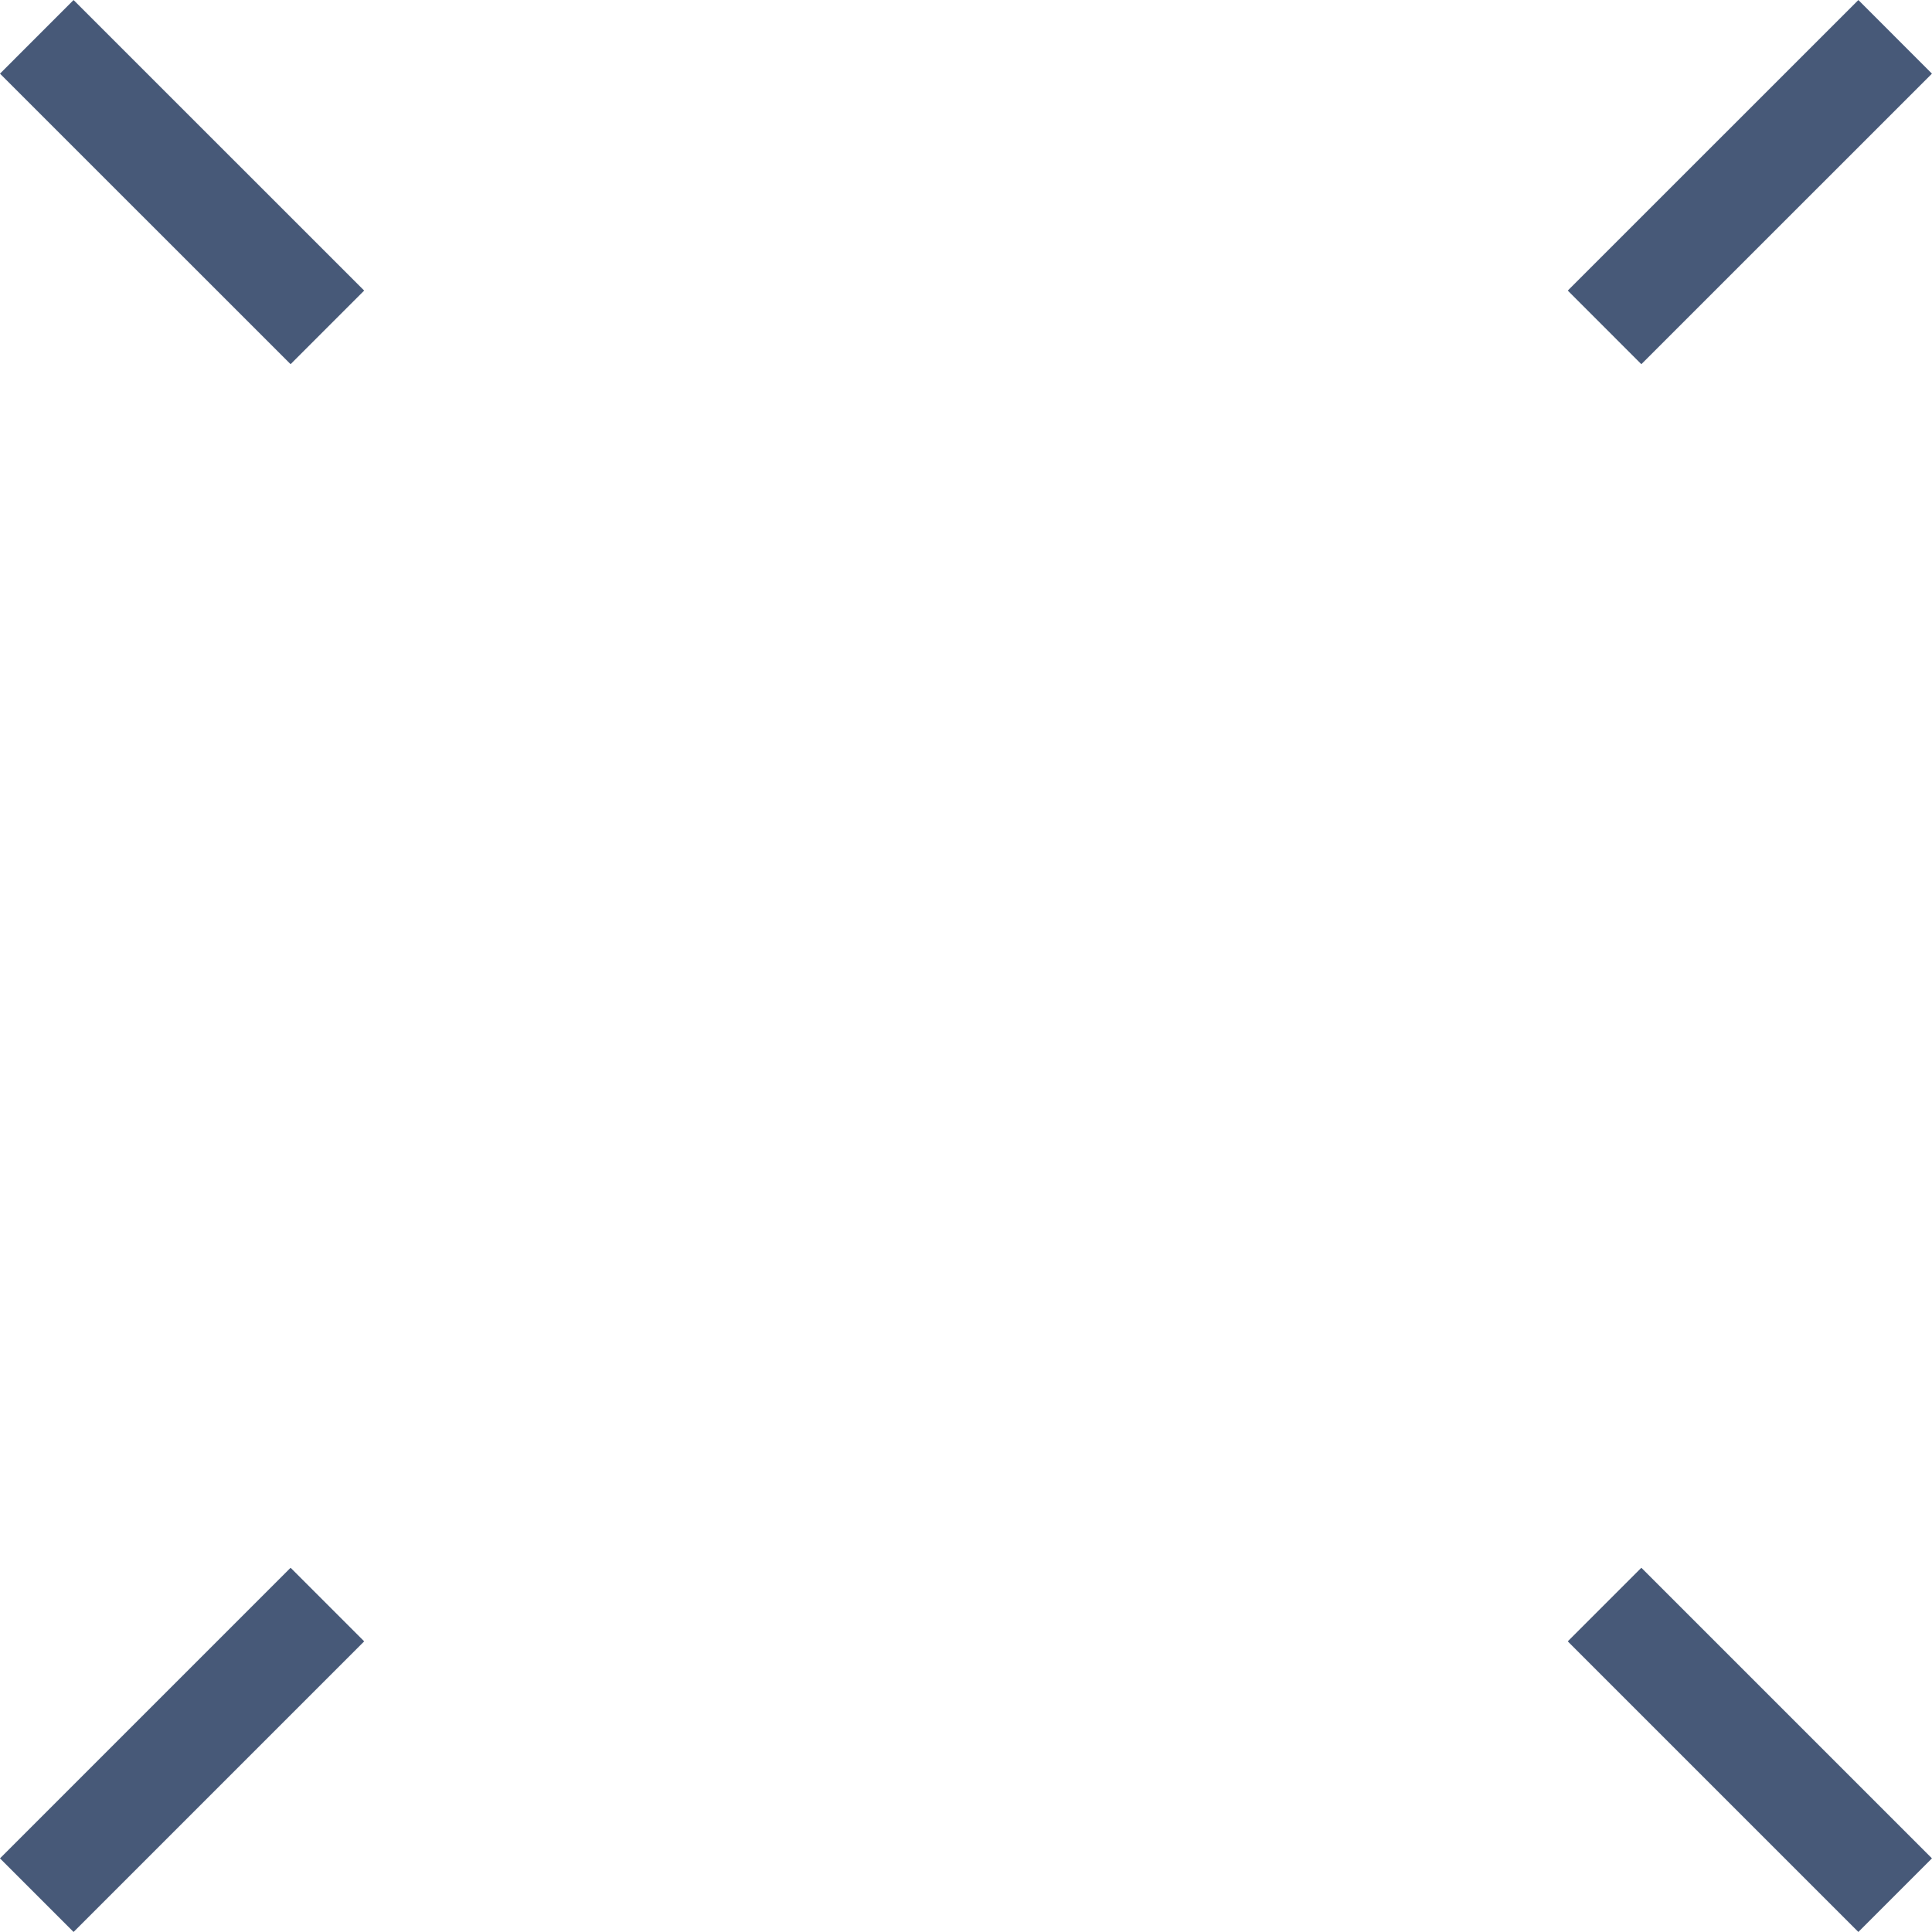
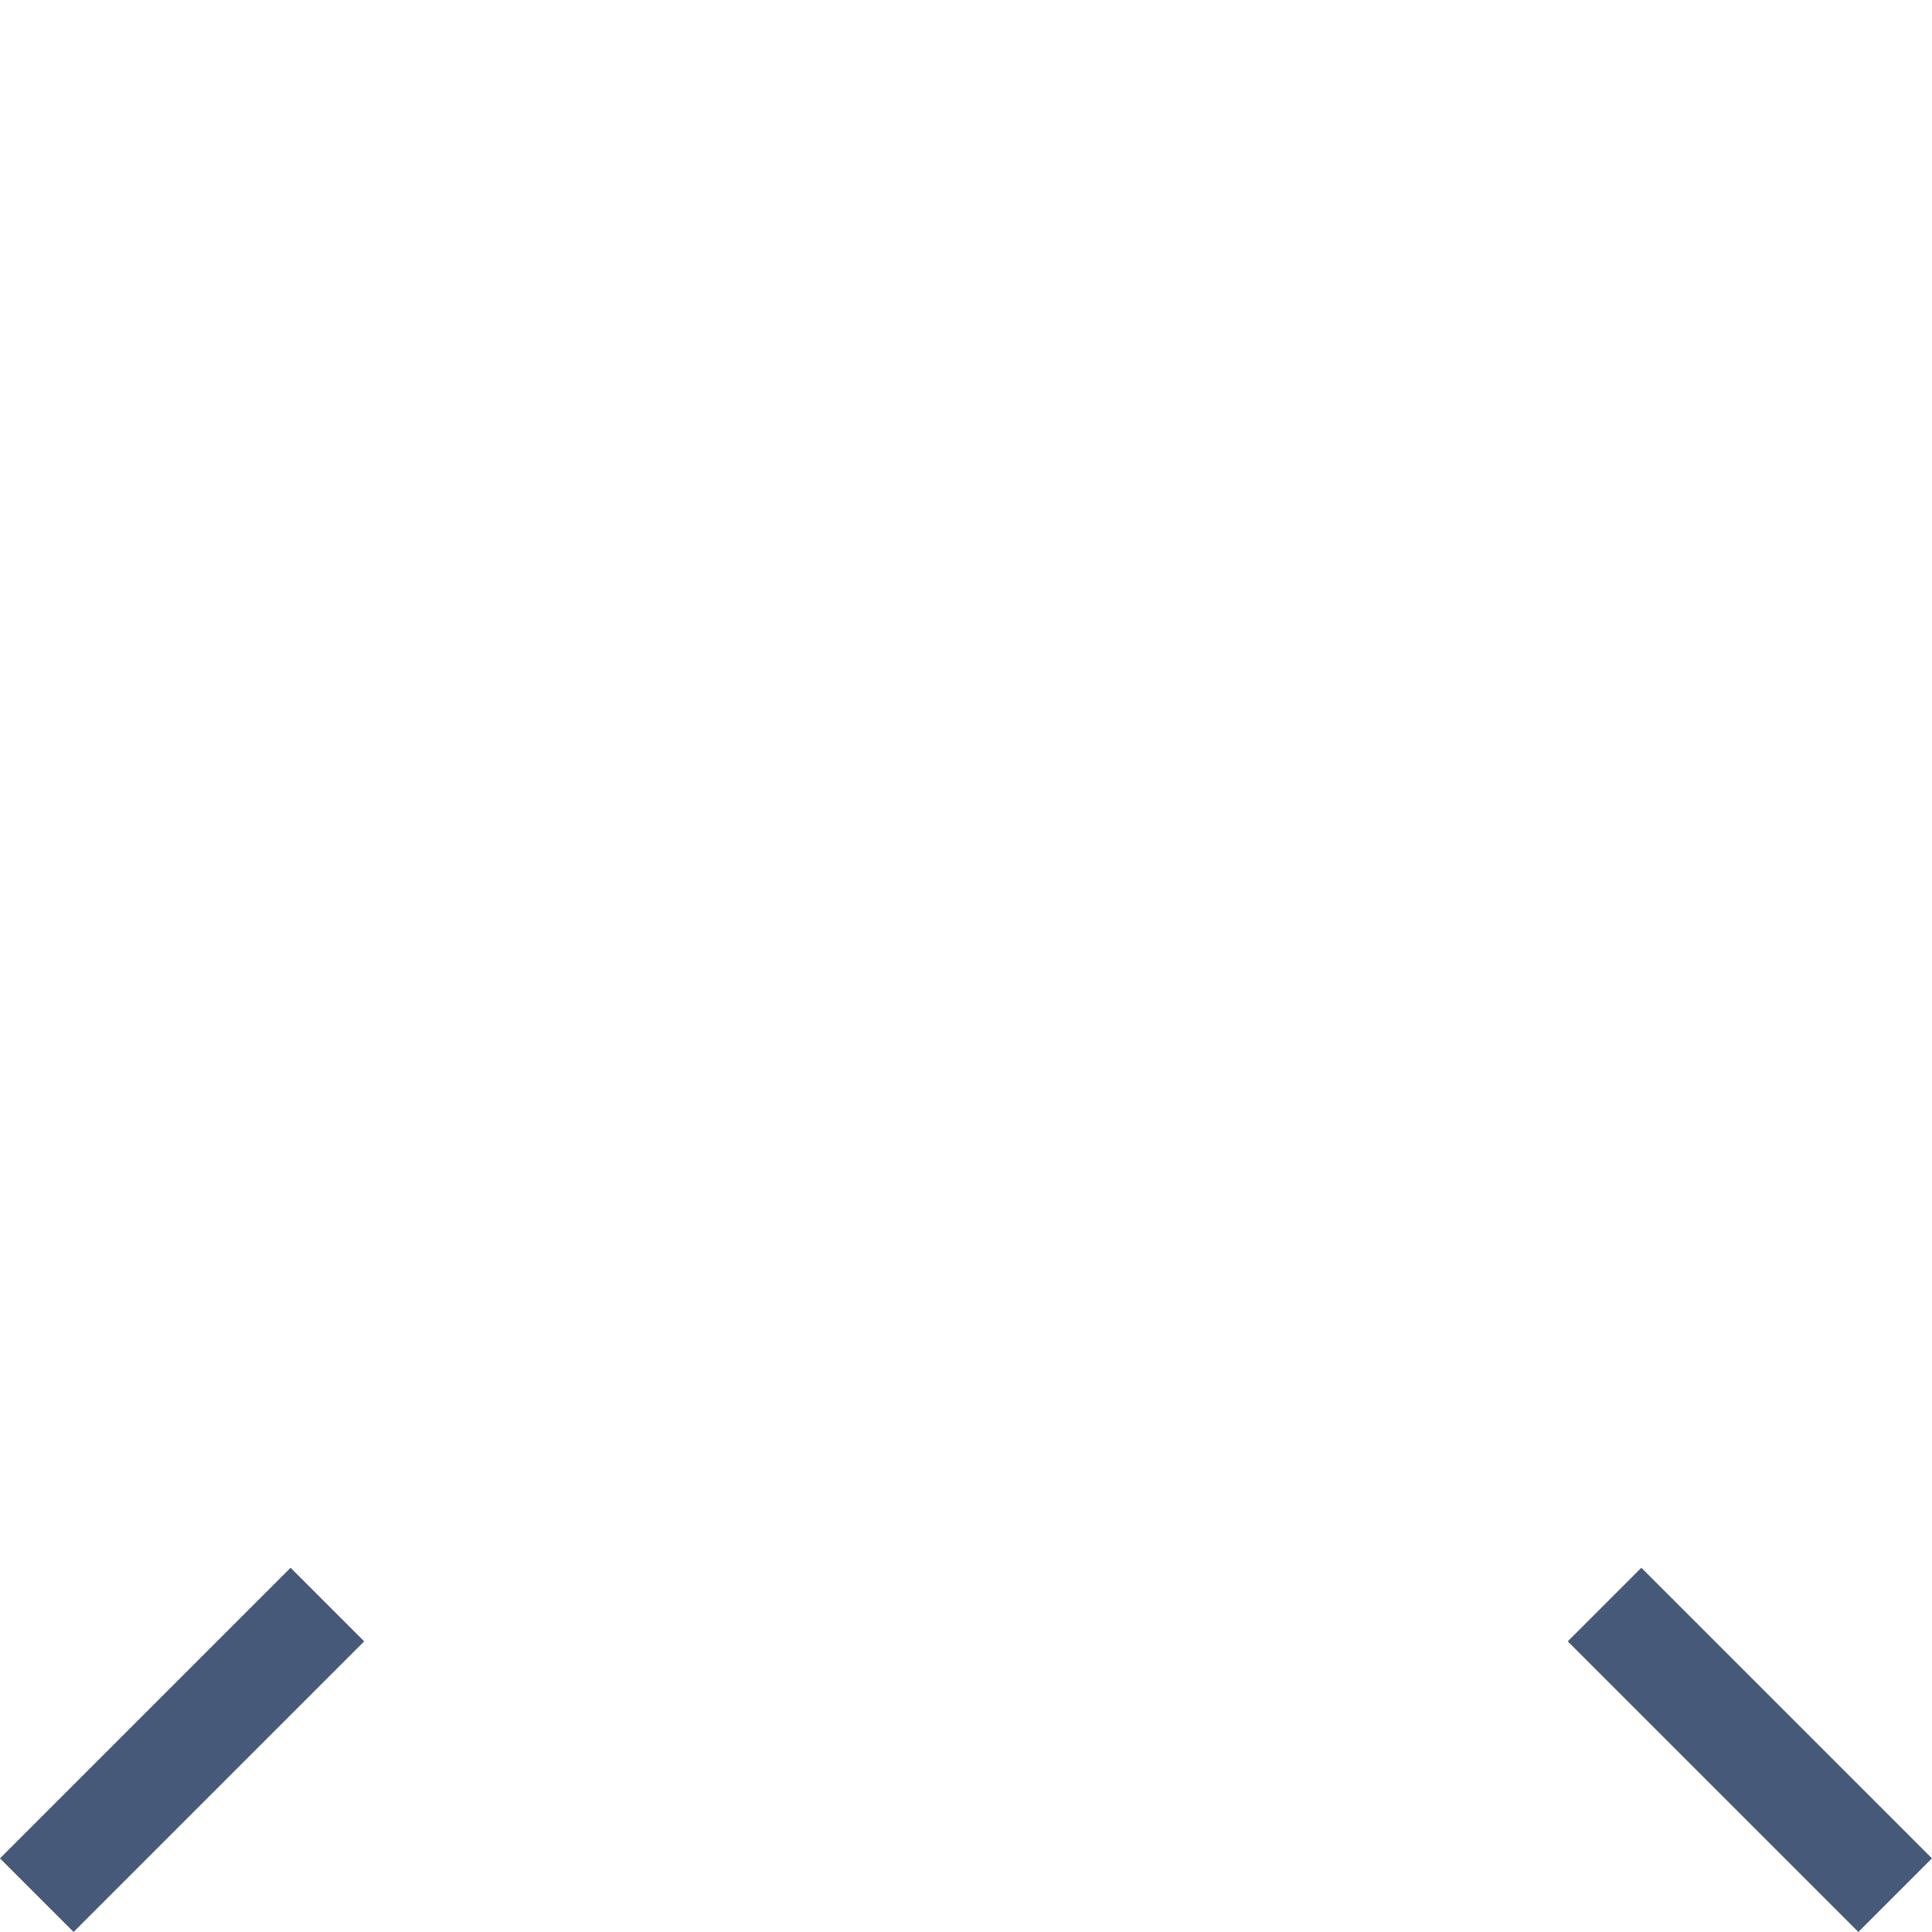
<svg xmlns="http://www.w3.org/2000/svg" width="33.933" height="33.932" viewBox="0 0 33.933 33.932">
  <g id="组_37" data-name="组 37" transform="translate(-165.581 -1279.876)">
-     <line id="直线_4" data-name="直线 4" x2="5.104" y2="5.103" transform="translate(166.227 1280.523)" fill="none" stroke="#475978" stroke-miterlimit="10" stroke-width="1.828" />
    <line id="直线_5" data-name="直线 5" x2="5.104" y2="5.104" transform="translate(193.763 1308.058)" fill="none" stroke="#475978" stroke-miterlimit="10" stroke-width="1.828" />
    <line id="直线_6" data-name="直线 6" y1="5.104" x2="5.104" transform="translate(166.227 1308.058)" fill="none" stroke="#475978" stroke-miterlimit="10" stroke-width="1.828" />
-     <line id="直线_7" data-name="直线 7" y1="5.103" x2="5.104" transform="translate(193.763 1280.523)" fill="none" stroke="#475978" stroke-miterlimit="10" stroke-width="1.828" />
  </g>
</svg>